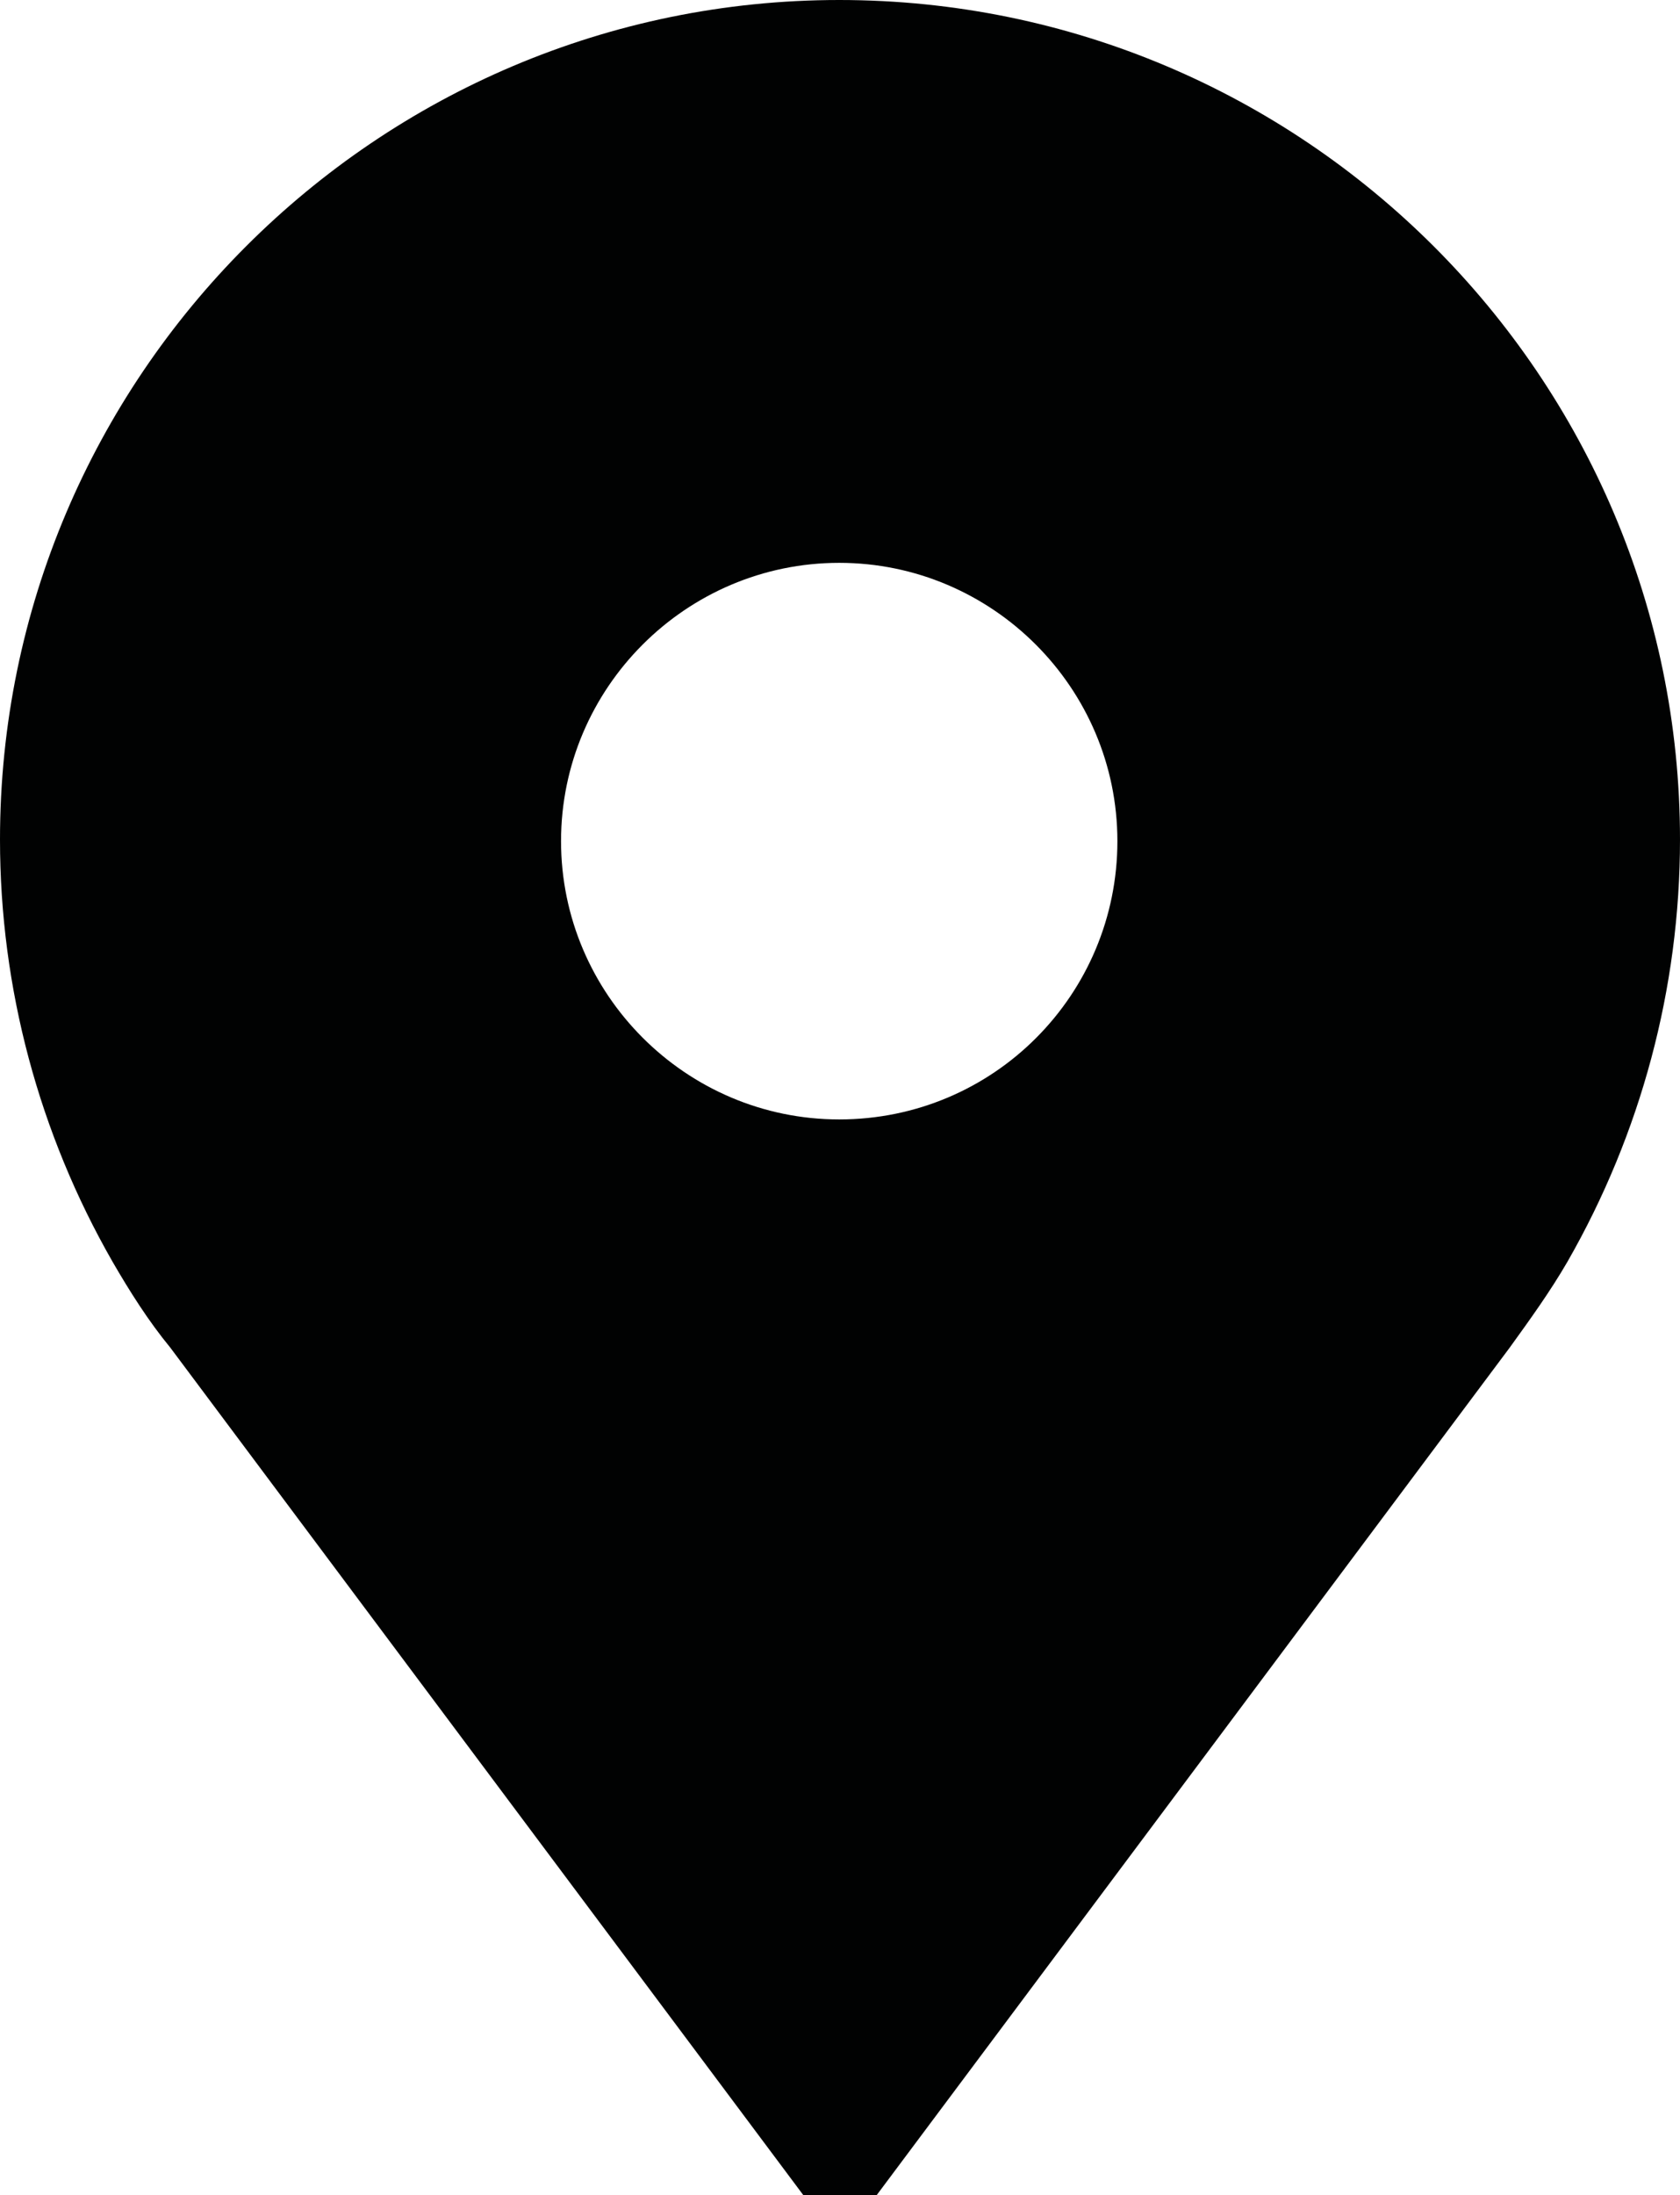
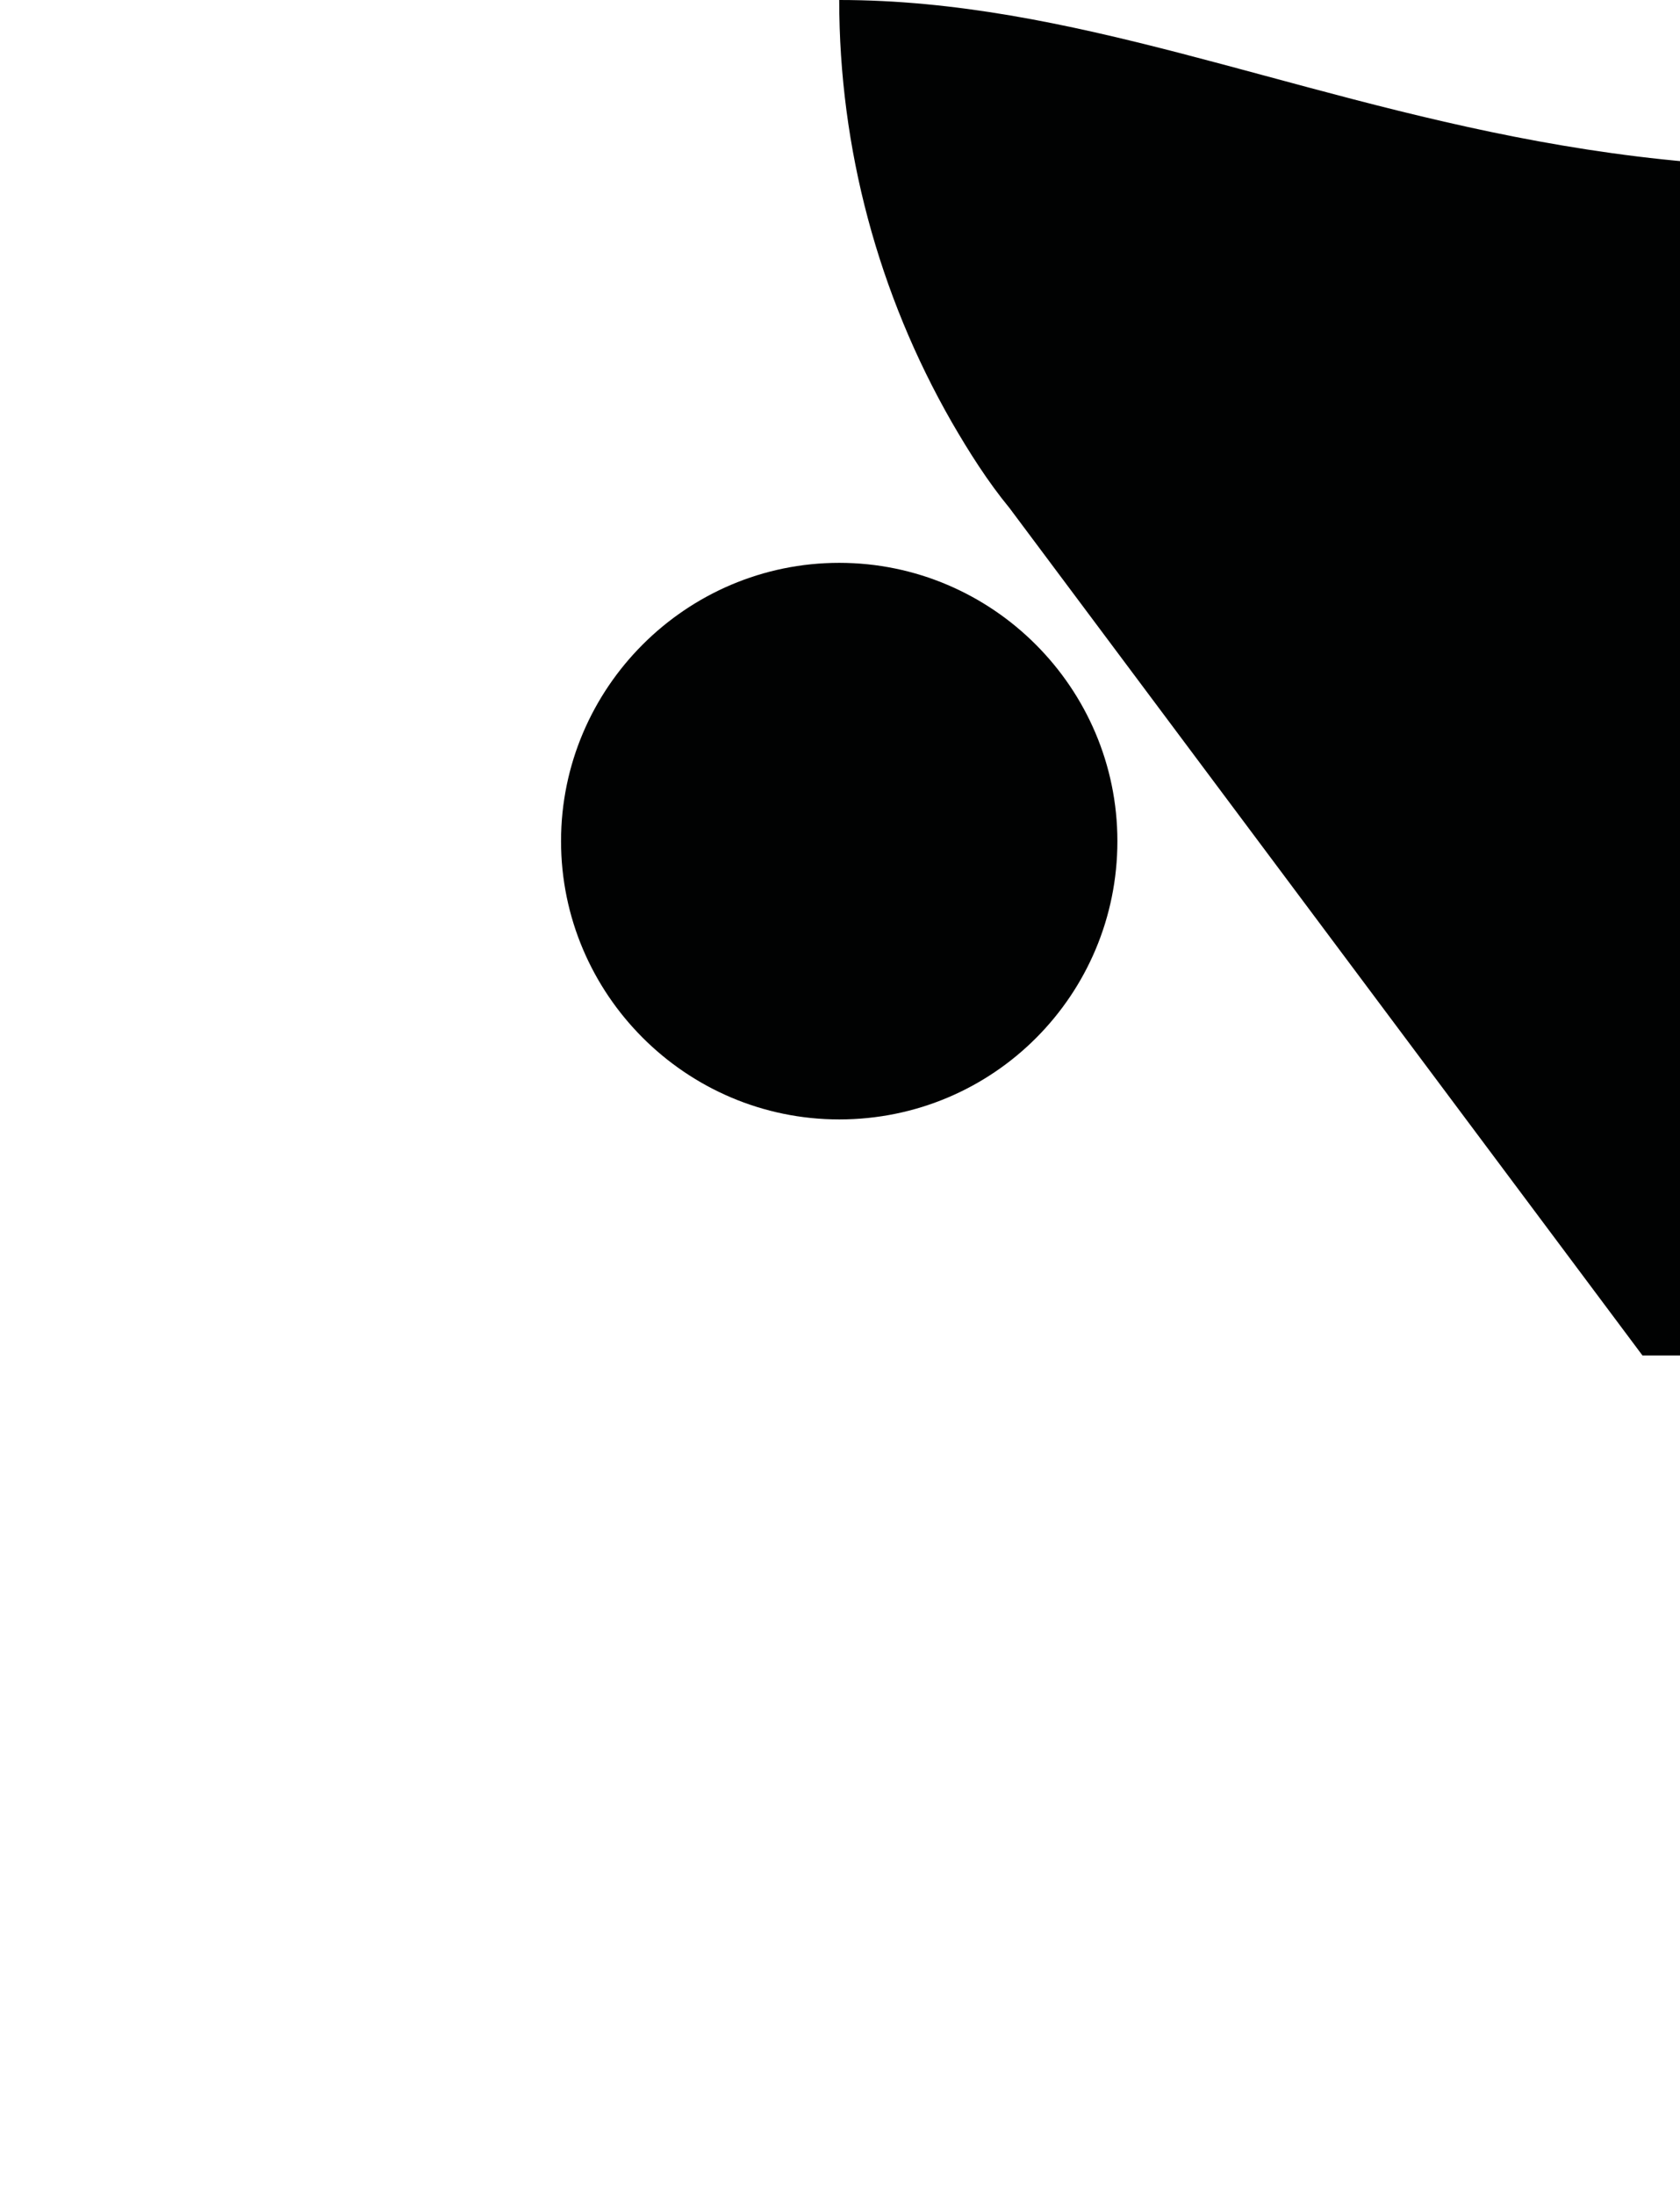
<svg xmlns="http://www.w3.org/2000/svg" version="1.1" id="Layer_1" x="0px" y="0px" viewBox="0 0 107.5 140.4" style="enable-background:new 0 0 107.5 140.4;" xml:space="preserve">
  <style type="text/css">
	.st0{fill:#010202;}
</style>
  <g>
    <g>
-       <path class="st0" d="M53.7,0C24.1,0,0,24.1,0,53.7c0,9.5,2.5,18.8,7.2,27c1.1,1.9,2.3,3.8,3.7,5.5l40.5,54.2h4.7l40.5-54.2    c1.3-1.8,2.6-3.6,3.7-5.5c4.7-8.2,7.2-17.5,7.2-27C107.5,24.1,83.4,0,53.7,0z M53.7,71.6c-9.8,0-17.8-8-17.8-17.8    s8-17.8,17.8-17.8s17.8,8,17.8,17.8S63.6,71.6,53.7,71.6z" />
+       <path class="st0" d="M53.7,0c0,9.5,2.5,18.8,7.2,27c1.1,1.9,2.3,3.8,3.7,5.5l40.5,54.2h4.7l40.5-54.2    c1.3-1.8,2.6-3.6,3.7-5.5c4.7-8.2,7.2-17.5,7.2-27C107.5,24.1,83.4,0,53.7,0z M53.7,71.6c-9.8,0-17.8-8-17.8-17.8    s8-17.8,17.8-17.8s17.8,8,17.8,17.8S63.6,71.6,53.7,71.6z" />
    </g>
  </g>
</svg>